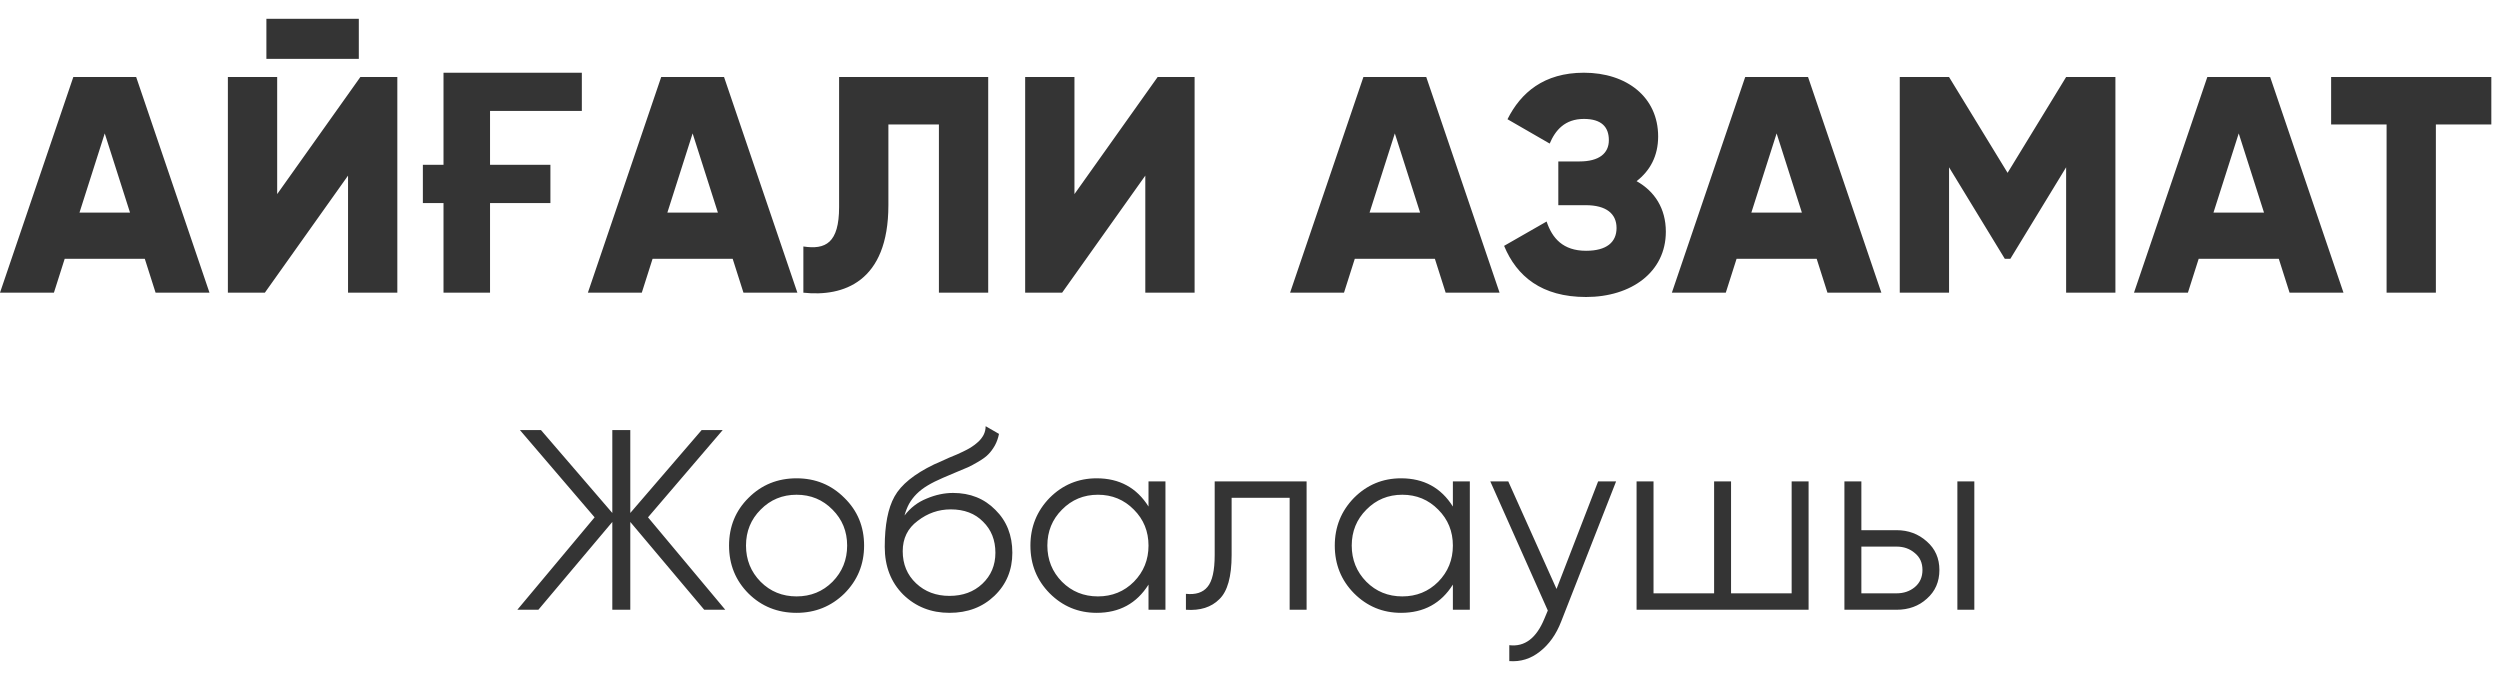
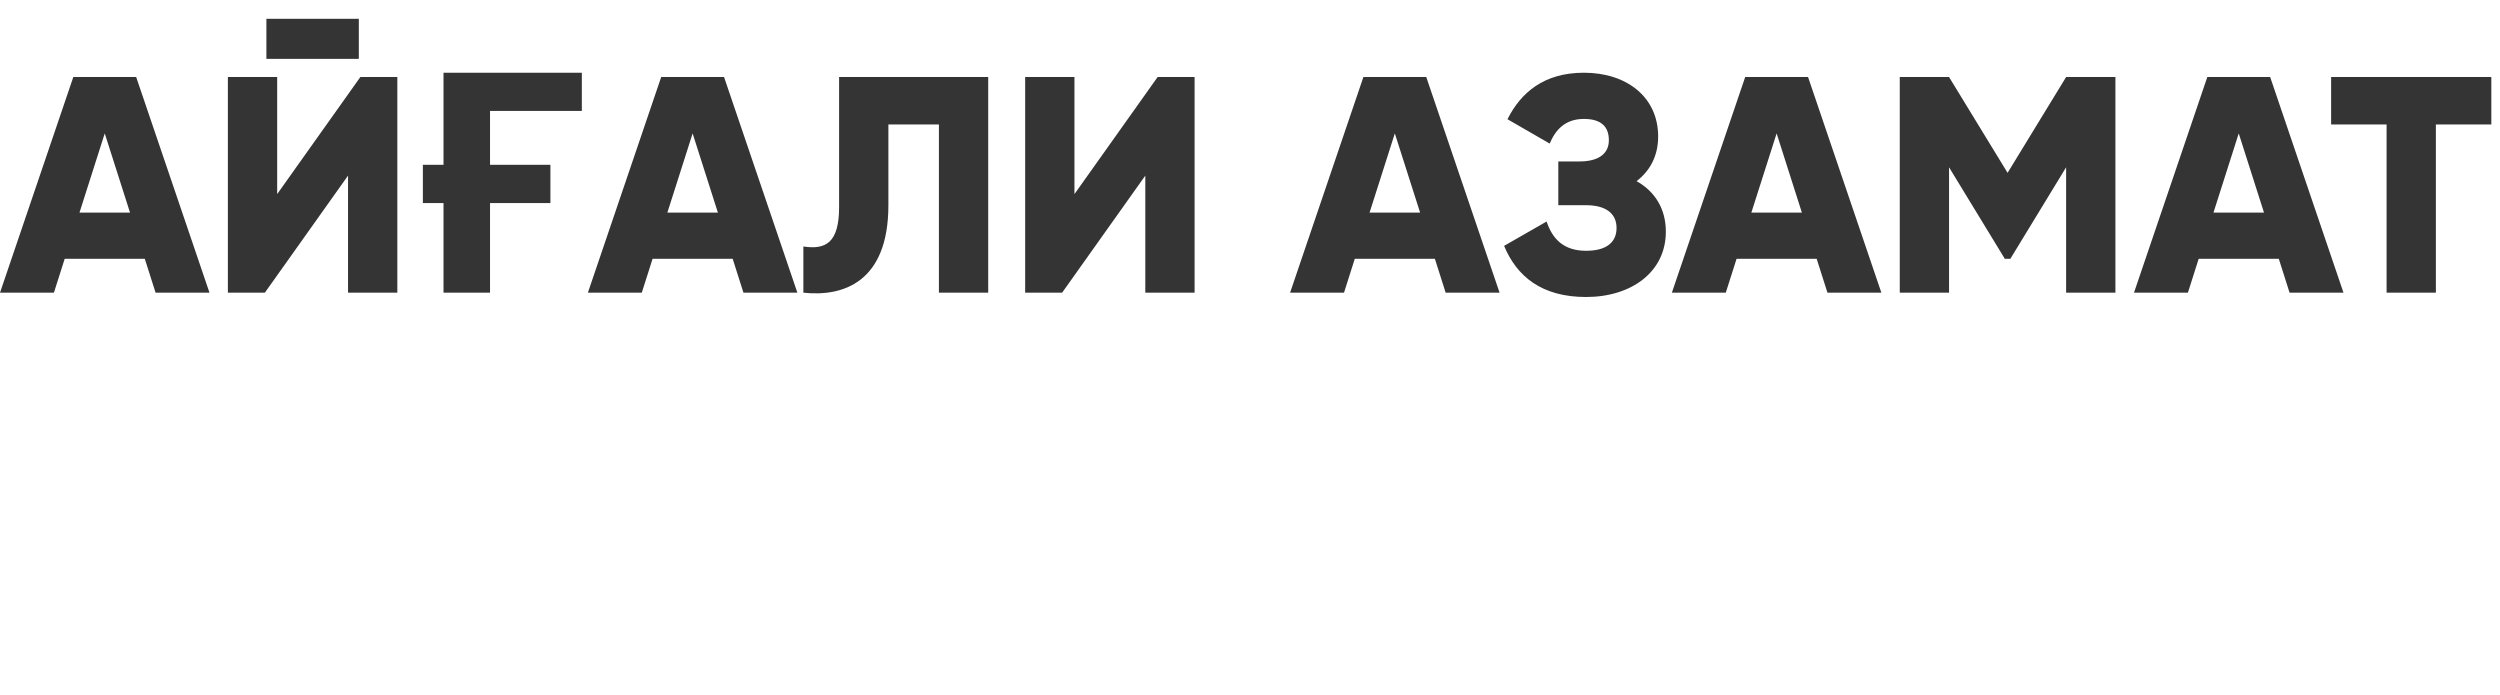
<svg xmlns="http://www.w3.org/2000/svg" width="205" height="57" viewBox="0 0 205 57" fill="none">
  <path d="M12.758 24L11.873 21.221H5.305L4.421 24H0L6.012 6.316H11.166L17.178 24H12.758ZM6.518 17.432H10.661L8.589 10.939L6.518 17.432ZM21.844 4.826V1.542H29.423V4.826H21.844ZM28.539 24V14.4L21.718 24H18.686V6.316H22.728V15.916L29.549 6.316H32.581V24H28.539ZM47.711 5.963V9.095H40.183V13.516H45.134V16.649H40.183V24H36.368V16.649H34.675V13.516H36.368V5.963H47.711ZM60.964 24L60.079 21.221H53.511L52.627 24H48.206L54.218 6.316H59.372L65.385 24H60.964ZM54.724 17.432H58.867L56.795 10.939L54.724 17.432ZM65.876 24V20.211C67.695 20.488 68.806 19.933 68.806 16.977V6.316H81.033V24H76.991V10.207H72.848V16.825C72.848 23.141 69.135 24.354 65.876 24ZM93.915 24V14.4L87.094 24H84.063V6.316H88.105V15.916L94.926 6.316H97.957V24H93.915ZM118.544 24L117.66 21.221H111.092L110.208 24H105.787L111.799 6.316H116.953L122.965 24H118.544ZM112.304 17.432H116.448L114.376 10.939L112.304 17.432ZM134.199 14.855C135.69 15.689 136.599 17.103 136.599 18.998C136.599 22.307 133.77 24.354 130.056 24.354C126.418 24.354 124.372 22.661 123.336 20.16L126.822 18.164C127.277 19.529 128.161 20.564 130.056 20.564C131.749 20.564 132.557 19.857 132.557 18.695C132.557 17.533 131.723 16.825 130.031 16.825H127.782V13.238H129.526C131.117 13.238 131.926 12.581 131.926 11.495C131.926 10.409 131.319 9.752 129.879 9.752C128.313 9.752 127.53 10.687 127.075 11.773L123.614 9.777C124.7 7.605 126.595 5.963 129.879 5.963C133.391 5.963 135.968 7.958 135.968 11.192C135.968 12.783 135.311 13.996 134.199 14.855ZM149.851 24L148.967 21.221H142.399L141.514 24H137.093L143.106 6.316H148.26L154.272 24H149.851ZM143.611 17.432H147.754L145.683 10.939L143.611 17.432ZM173.464 6.316V24H169.422V13.718L164.849 21.221H164.394L159.822 13.718V24H155.78V6.316H159.822L164.622 14.173L169.422 6.316H173.464ZM187.745 24L186.861 21.221H180.292L179.408 24H174.987L181 6.316H186.153L192.166 24H187.745ZM181.505 17.432H185.648L183.576 10.939L181.505 17.432ZM204.289 6.316V10.207H199.742V24H195.7V10.207H191.152V6.316H204.289Z" fill="#343434" />
-   <path d="M59.473 50H57.747L51.684 42.8V50H50.21V42.8L44.147 50H42.421L48.758 42.421L42.632 35.264H44.358L50.21 42.063V35.264H51.684V42.063L57.536 35.264H59.263L53.137 42.421L59.473 50ZM69.235 48.674C68.154 49.726 66.849 50.253 65.319 50.253C63.761 50.253 62.449 49.726 61.382 48.674C60.316 47.607 59.782 46.295 59.782 44.737C59.782 43.179 60.316 41.874 61.382 40.821C62.449 39.755 63.761 39.221 65.319 39.221C66.863 39.221 68.168 39.755 69.235 40.821C70.316 41.874 70.856 43.179 70.856 44.737C70.856 46.281 70.316 47.593 69.235 48.674ZM62.372 47.705C63.172 48.505 64.154 48.905 65.319 48.905C66.484 48.905 67.466 48.505 68.266 47.705C69.066 46.891 69.466 45.902 69.466 44.737C69.466 43.572 69.066 42.59 68.266 41.79C67.466 40.976 66.484 40.569 65.319 40.569C64.154 40.569 63.172 40.976 62.372 41.79C61.572 42.59 61.172 43.572 61.172 44.737C61.172 45.902 61.572 46.891 62.372 47.705ZM77.855 50.253C76.353 50.253 75.09 49.754 74.065 48.758C73.055 47.747 72.549 46.442 72.549 44.842C72.549 43.046 72.816 41.67 73.349 40.716C73.883 39.748 74.963 38.87 76.591 38.084C76.746 38.014 76.921 37.937 77.118 37.853C77.328 37.755 77.56 37.649 77.812 37.537C78.304 37.341 78.69 37.172 78.97 37.032C79.181 36.934 79.391 36.821 79.602 36.695C79.826 36.555 80.03 36.4 80.212 36.232C80.395 36.063 80.542 35.874 80.654 35.663C80.767 35.439 80.823 35.2 80.823 34.948L81.918 35.579C81.847 35.93 81.735 36.246 81.581 36.527C81.412 36.821 81.237 37.06 81.054 37.242C80.886 37.425 80.612 37.628 80.233 37.853C80.051 37.965 79.889 38.056 79.749 38.127C79.609 38.197 79.483 38.26 79.37 38.316L78.318 38.758L77.328 39.179C76.837 39.39 76.416 39.6 76.065 39.811C75.714 40.021 75.412 40.253 75.16 40.505C74.921 40.744 74.718 41.011 74.549 41.306C74.395 41.586 74.269 41.909 74.17 42.274C74.648 41.642 75.251 41.179 75.981 40.884C76.711 40.576 77.433 40.421 78.149 40.421C79.553 40.421 80.711 40.884 81.623 41.811C82.549 42.723 83.012 43.895 83.012 45.326C83.012 46.744 82.521 47.923 81.539 48.863C80.57 49.789 79.342 50.253 77.855 50.253ZM77.855 48.863C78.949 48.863 79.847 48.533 80.549 47.874C81.265 47.2 81.623 46.351 81.623 45.326C81.623 44.288 81.286 43.439 80.612 42.779C79.953 42.105 79.069 41.769 77.96 41.769C76.963 41.769 76.058 42.084 75.244 42.716C74.43 43.319 74.023 44.148 74.023 45.2C74.023 46.267 74.388 47.144 75.118 47.832C75.847 48.519 76.76 48.863 77.855 48.863ZM94.178 39.474H95.567V50H94.178V47.937C93.21 49.481 91.792 50.253 89.925 50.253C88.424 50.253 87.139 49.719 86.073 48.653C85.02 47.586 84.494 46.281 84.494 44.737C84.494 43.207 85.02 41.902 86.073 40.821C87.139 39.755 88.424 39.221 89.925 39.221C91.792 39.221 93.21 39.993 94.178 41.537V39.474ZM87.083 47.705C87.883 48.505 88.866 48.905 90.031 48.905C91.195 48.905 92.178 48.505 92.978 47.705C93.778 46.891 94.178 45.902 94.178 44.737C94.178 43.572 93.778 42.59 92.978 41.79C92.178 40.976 91.195 40.569 90.031 40.569C88.866 40.569 87.883 40.976 87.083 41.79C86.283 42.59 85.883 43.572 85.883 44.737C85.883 45.902 86.283 46.891 87.083 47.705ZM107.141 39.474V50H105.751V40.821H100.993V45.516C100.993 47.284 100.657 48.491 99.983 49.137C99.323 49.797 98.411 50.084 97.246 50V48.695C98.046 48.779 98.635 48.59 99.014 48.126C99.407 47.663 99.604 46.793 99.604 45.516V39.474H107.141ZM119.136 39.474H120.526V50H119.136V47.937C118.168 49.481 116.75 50.253 114.884 50.253C113.382 50.253 112.098 49.719 111.031 48.653C109.978 47.586 109.452 46.281 109.452 44.737C109.452 43.207 109.978 41.902 111.031 40.821C112.098 39.755 113.382 39.221 114.884 39.221C116.75 39.221 118.168 39.993 119.136 41.537V39.474ZM112.042 47.705C112.842 48.505 113.824 48.905 114.989 48.905C116.154 48.905 117.136 48.505 117.936 47.705C118.736 46.891 119.136 45.902 119.136 44.737C119.136 43.572 118.736 42.59 117.936 41.79C117.136 40.976 116.154 40.569 114.989 40.569C113.824 40.569 112.842 40.976 112.042 41.79C111.242 42.59 110.842 43.572 110.842 44.737C110.842 45.902 111.242 46.891 112.042 47.705ZM131.046 39.474H132.52L128.015 50.968C127.608 52.021 127.025 52.842 126.267 53.431C125.524 54.021 124.688 54.281 123.762 54.21V52.905C125.025 53.06 125.987 52.33 126.646 50.716L126.92 50.063L122.204 39.474H123.678L127.636 48.295L131.046 39.474ZM146.915 39.474H148.304V50H134.199V39.474H135.589V48.653H140.557V39.474H141.946V48.653H146.915V39.474ZM155.516 43.474C156.484 43.474 157.312 43.783 158 44.4C158.688 45.004 159.031 45.783 159.031 46.737C159.031 47.705 158.688 48.491 158 49.095C157.34 49.698 156.512 50 155.516 50H151.242V39.474H152.632V43.474H155.516ZM160.505 39.474H161.895V50H160.505V39.474ZM155.516 48.653C156.105 48.653 156.603 48.484 157.01 48.147C157.432 47.797 157.642 47.326 157.642 46.737C157.642 46.148 157.432 45.684 157.01 45.347C156.603 44.997 156.105 44.821 155.516 44.821H152.632V48.653H155.516Z" fill="#343434" />
</svg>